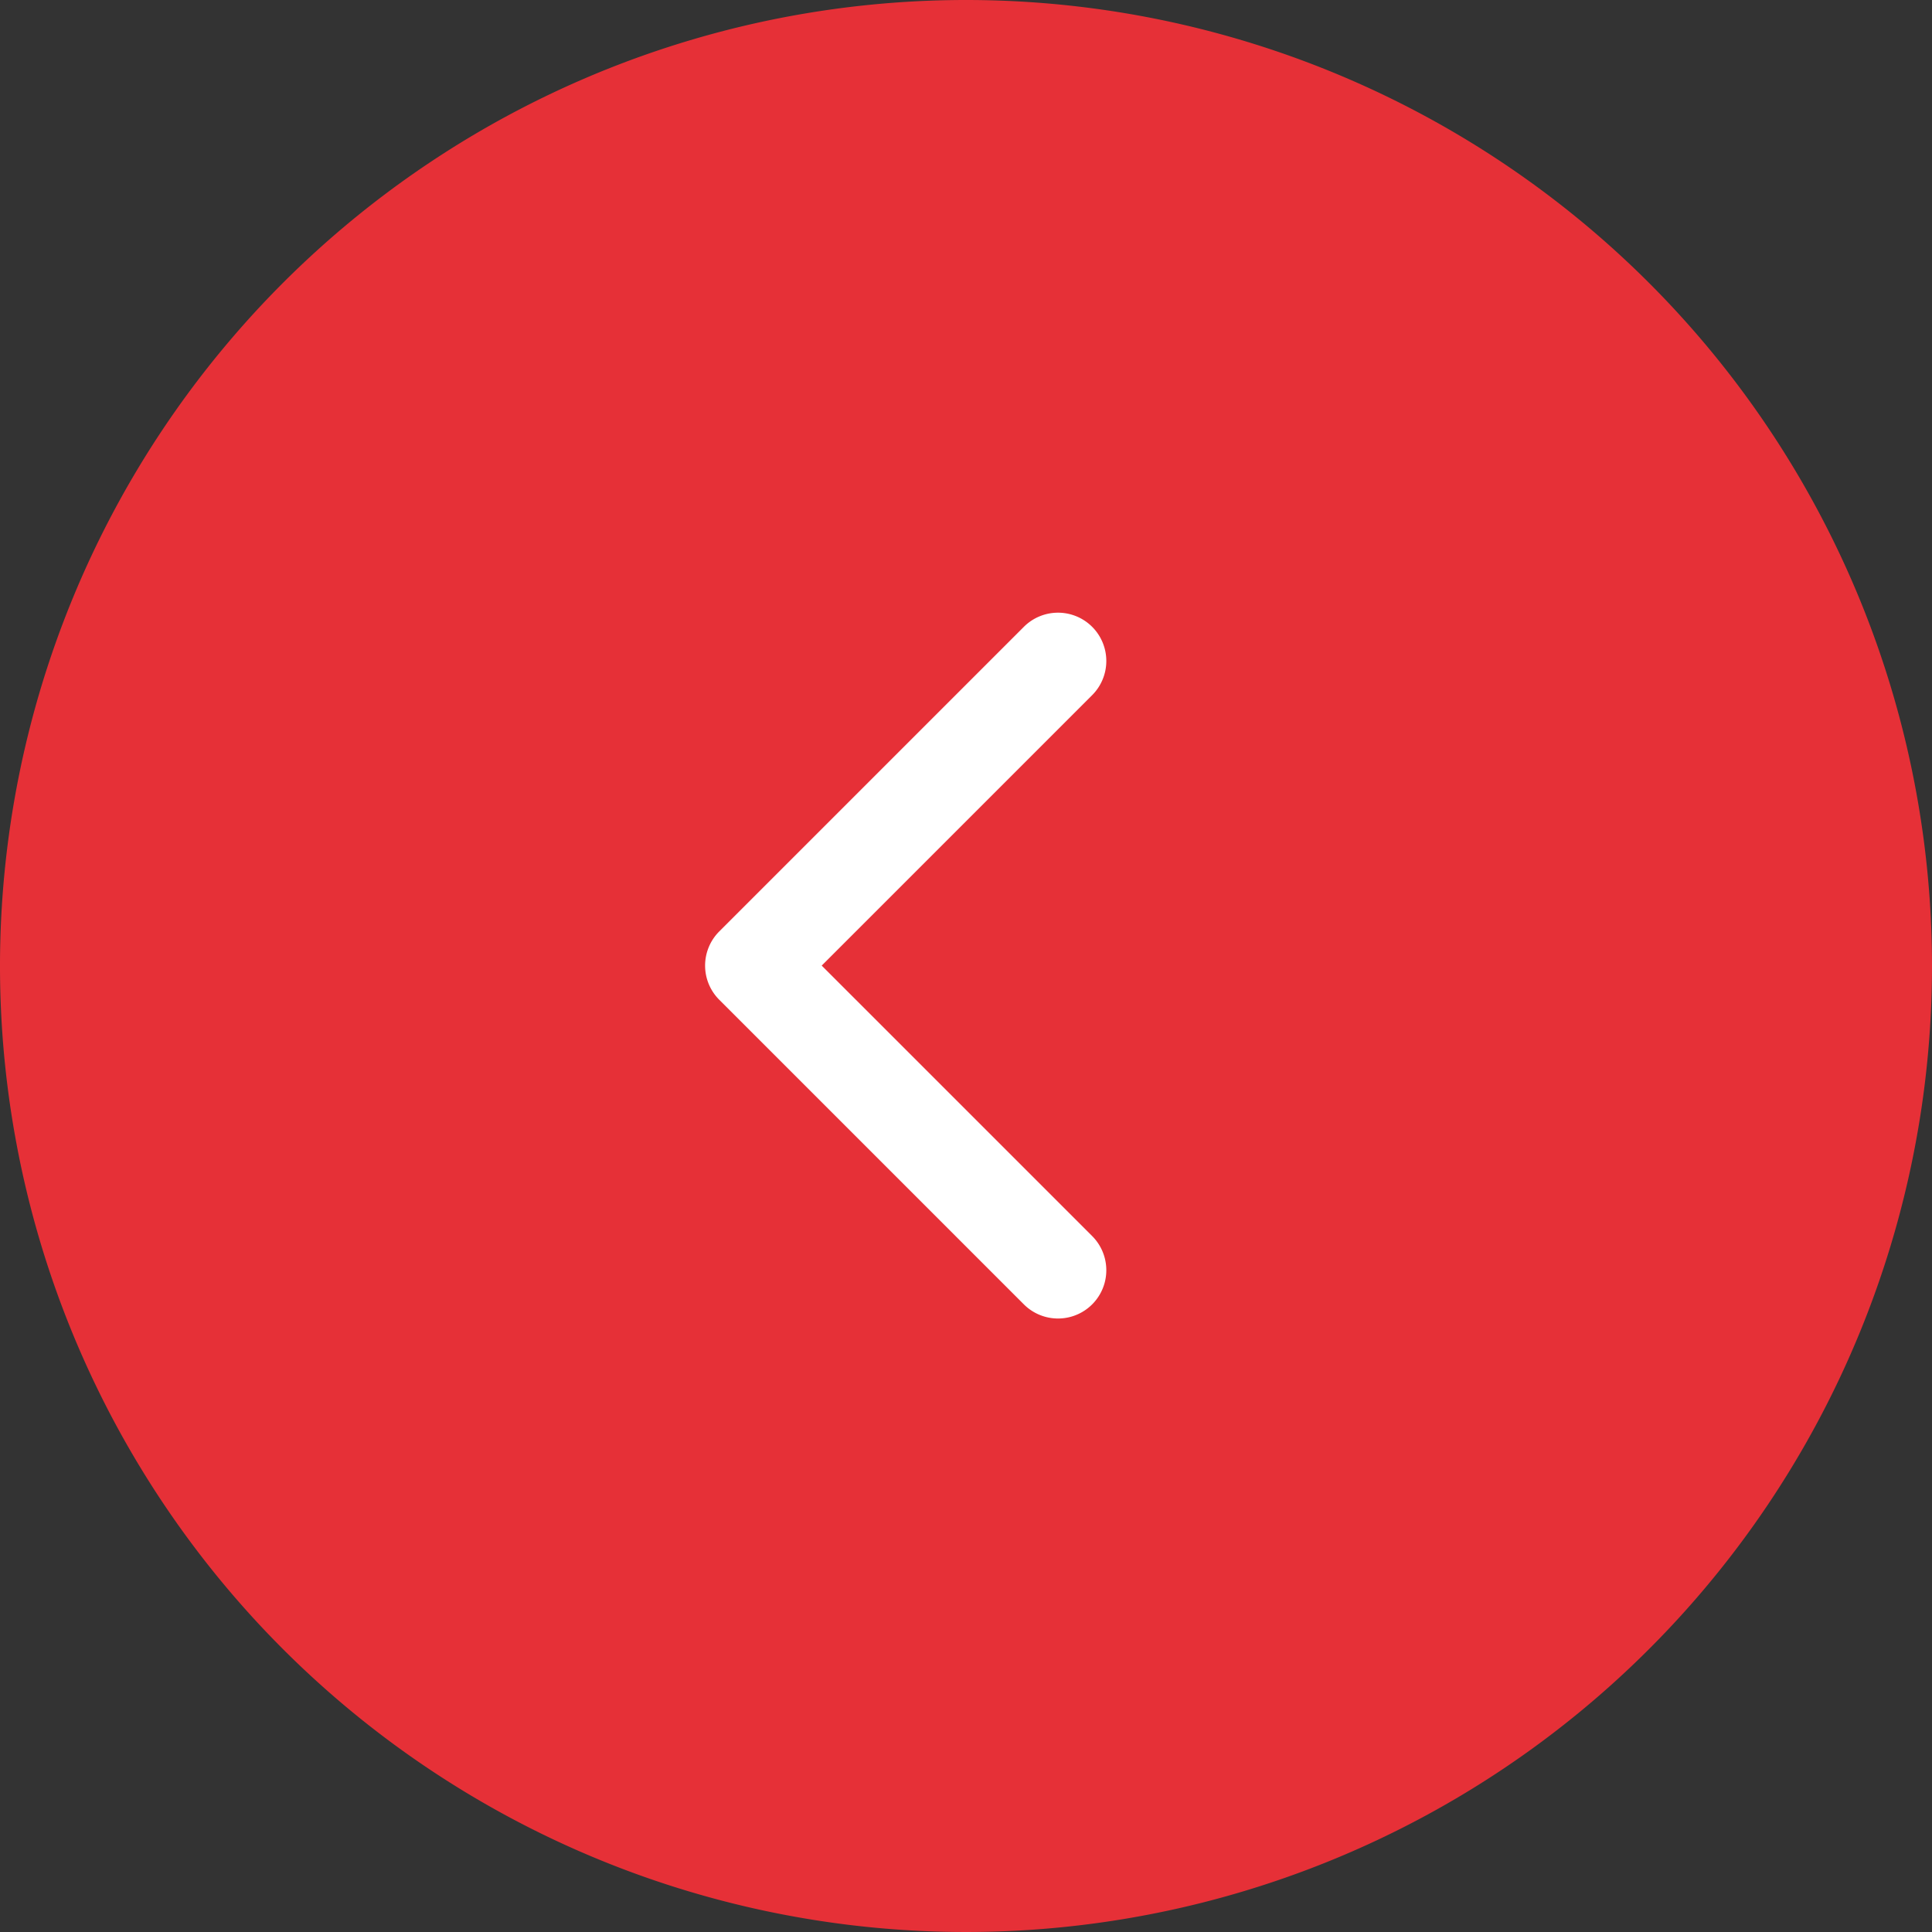
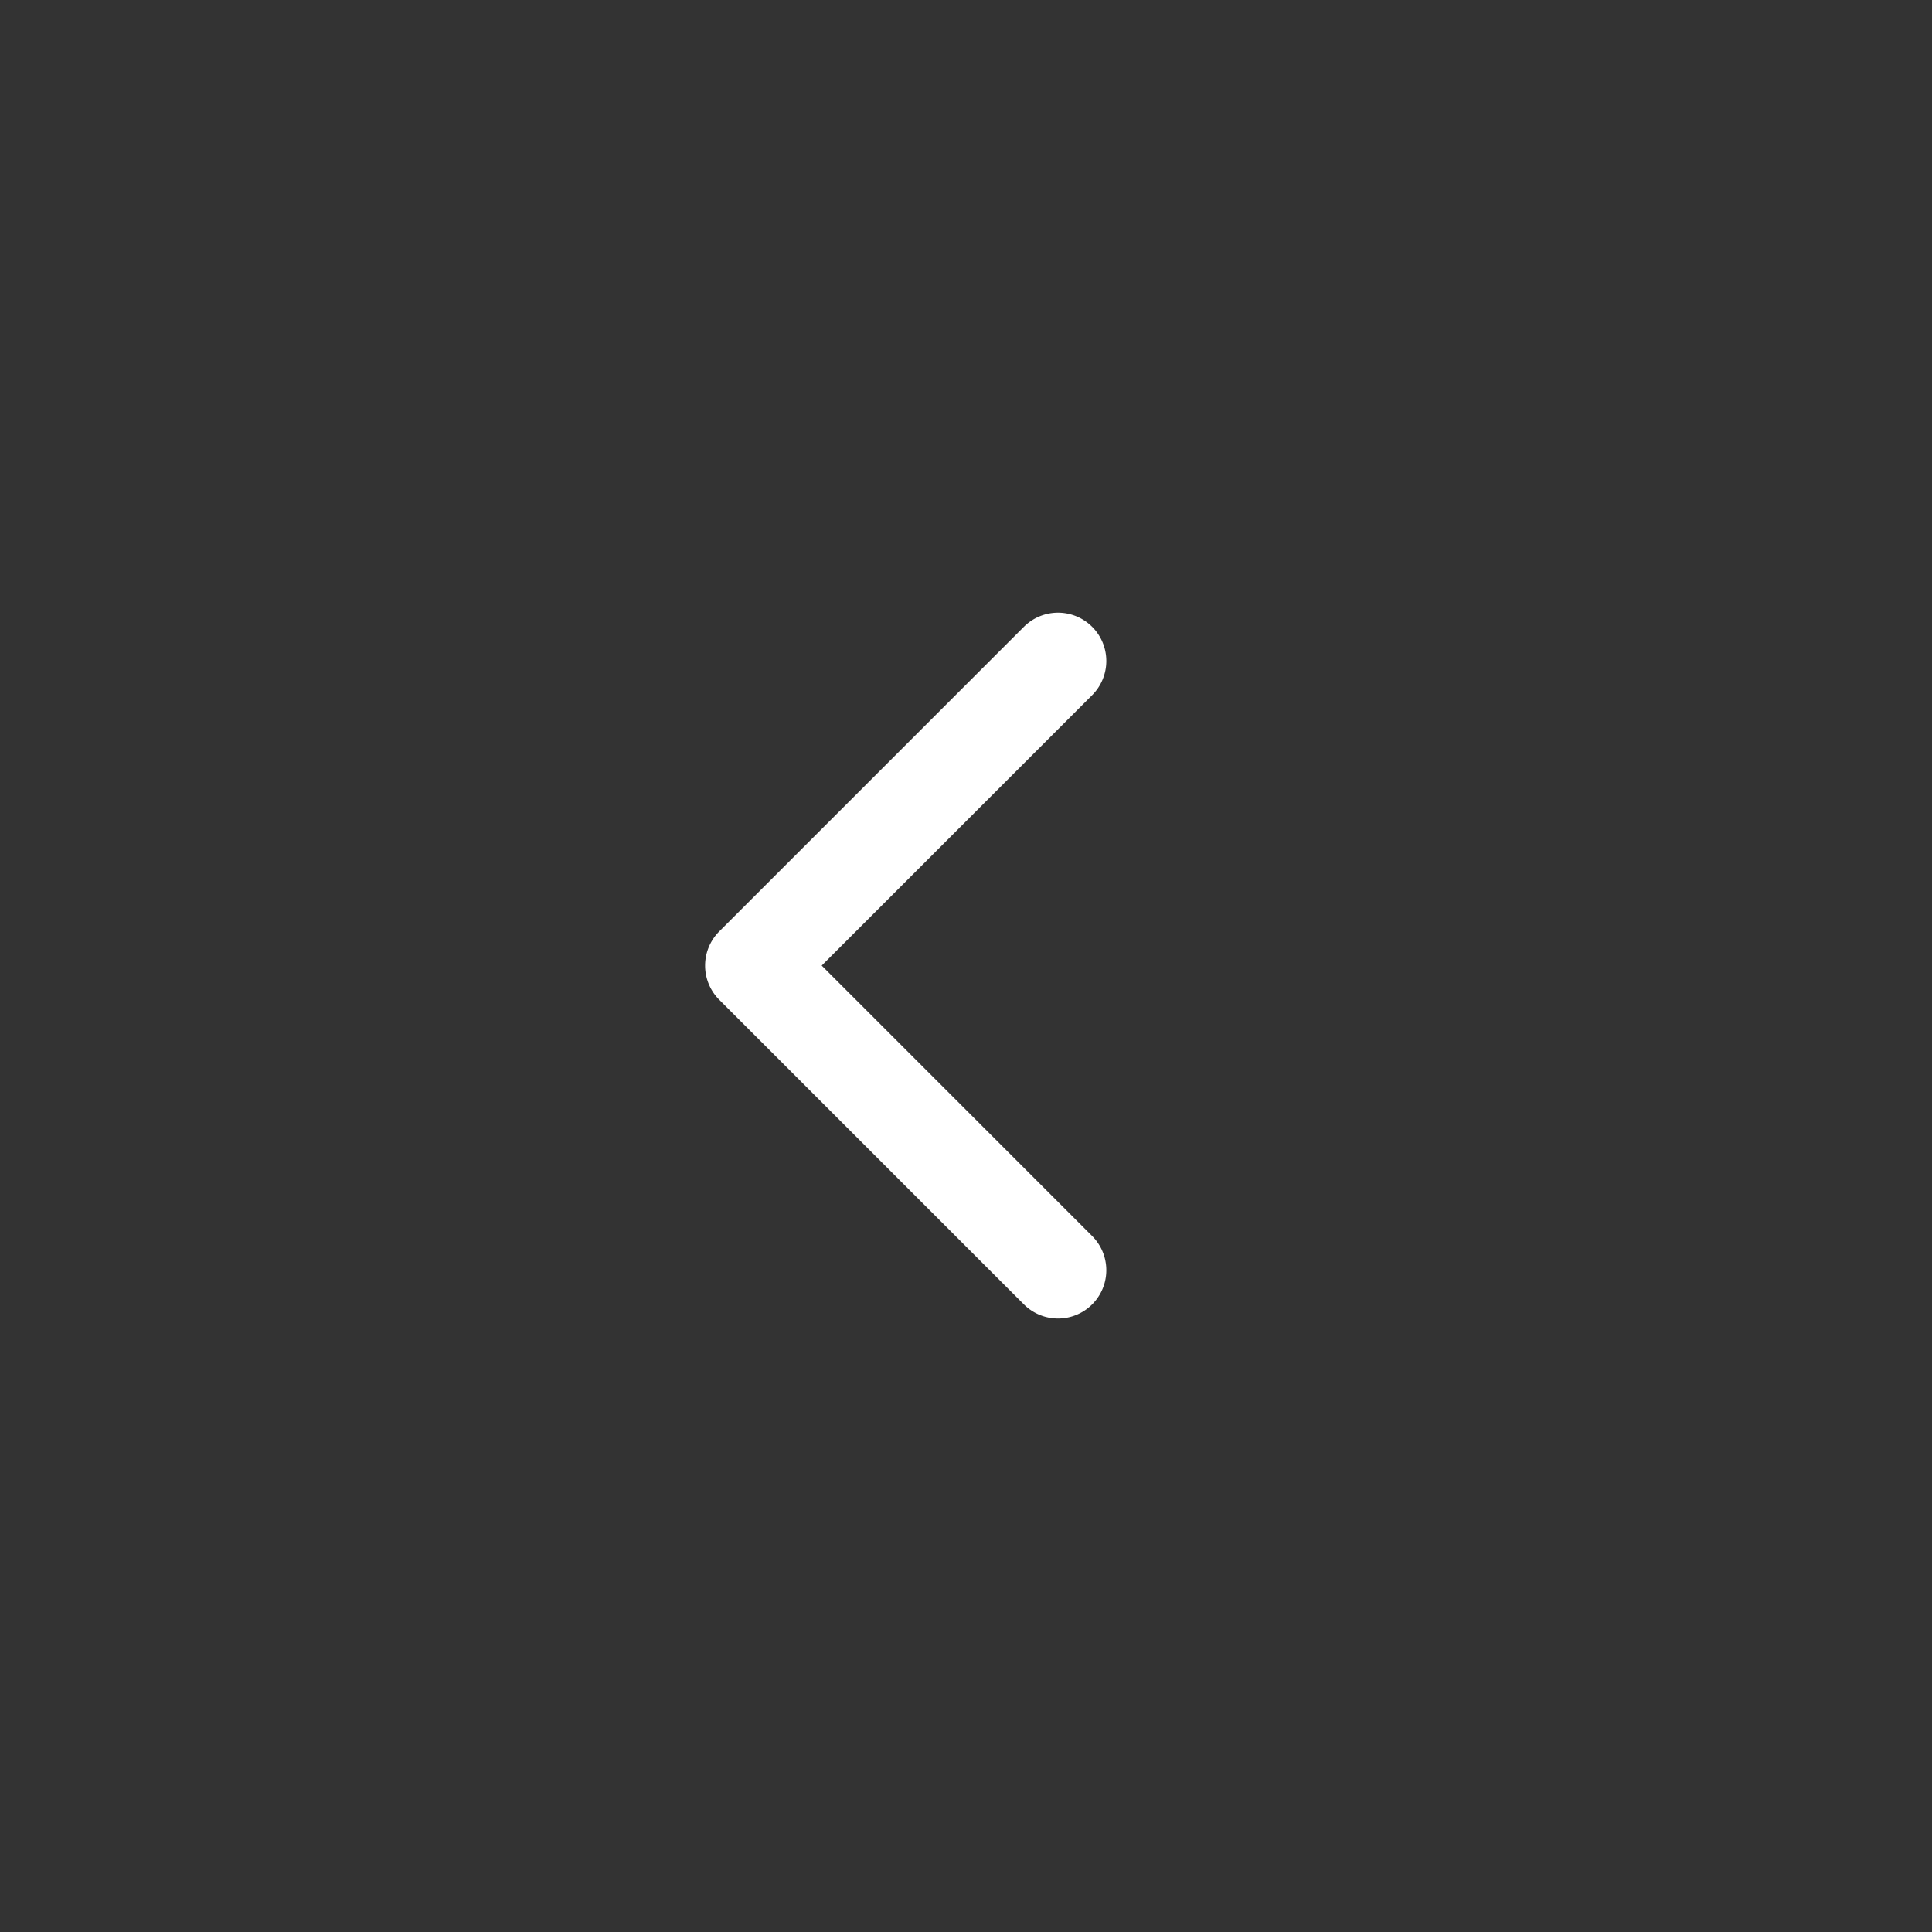
<svg xmlns="http://www.w3.org/2000/svg" id="グループ_8381" data-name="グループ 8381" width="40" height="40" viewBox="0 0 40 40">
  <rect x="0" y="0" width="40" height="40" fill="#333333" stroke="none" />
  <defs>
    <style>
      .cls-1 {
        fill: #e63037;
      }

      .cls-2 {
        fill: #fff;
      }
    </style>
  </defs>
-   <path id="パス_491" data-name="パス 491" class="cls-1" d="M20,0A20,20,0,1,0,40,20,20,20,0,0,0,20,0Z" />
  <path id="パス_490" data-name="パス 490" class="cls-2" d="M8.919,9.919H0a1,1,0,0,1-1-1V0A1,1,0,0,1,0-1,1,1,0,0,1,1,0V7.919H8.919a1,1,0,1,1,0,2Z" transform="translate(21.905 13.685) rotate(45)" />
</svg>